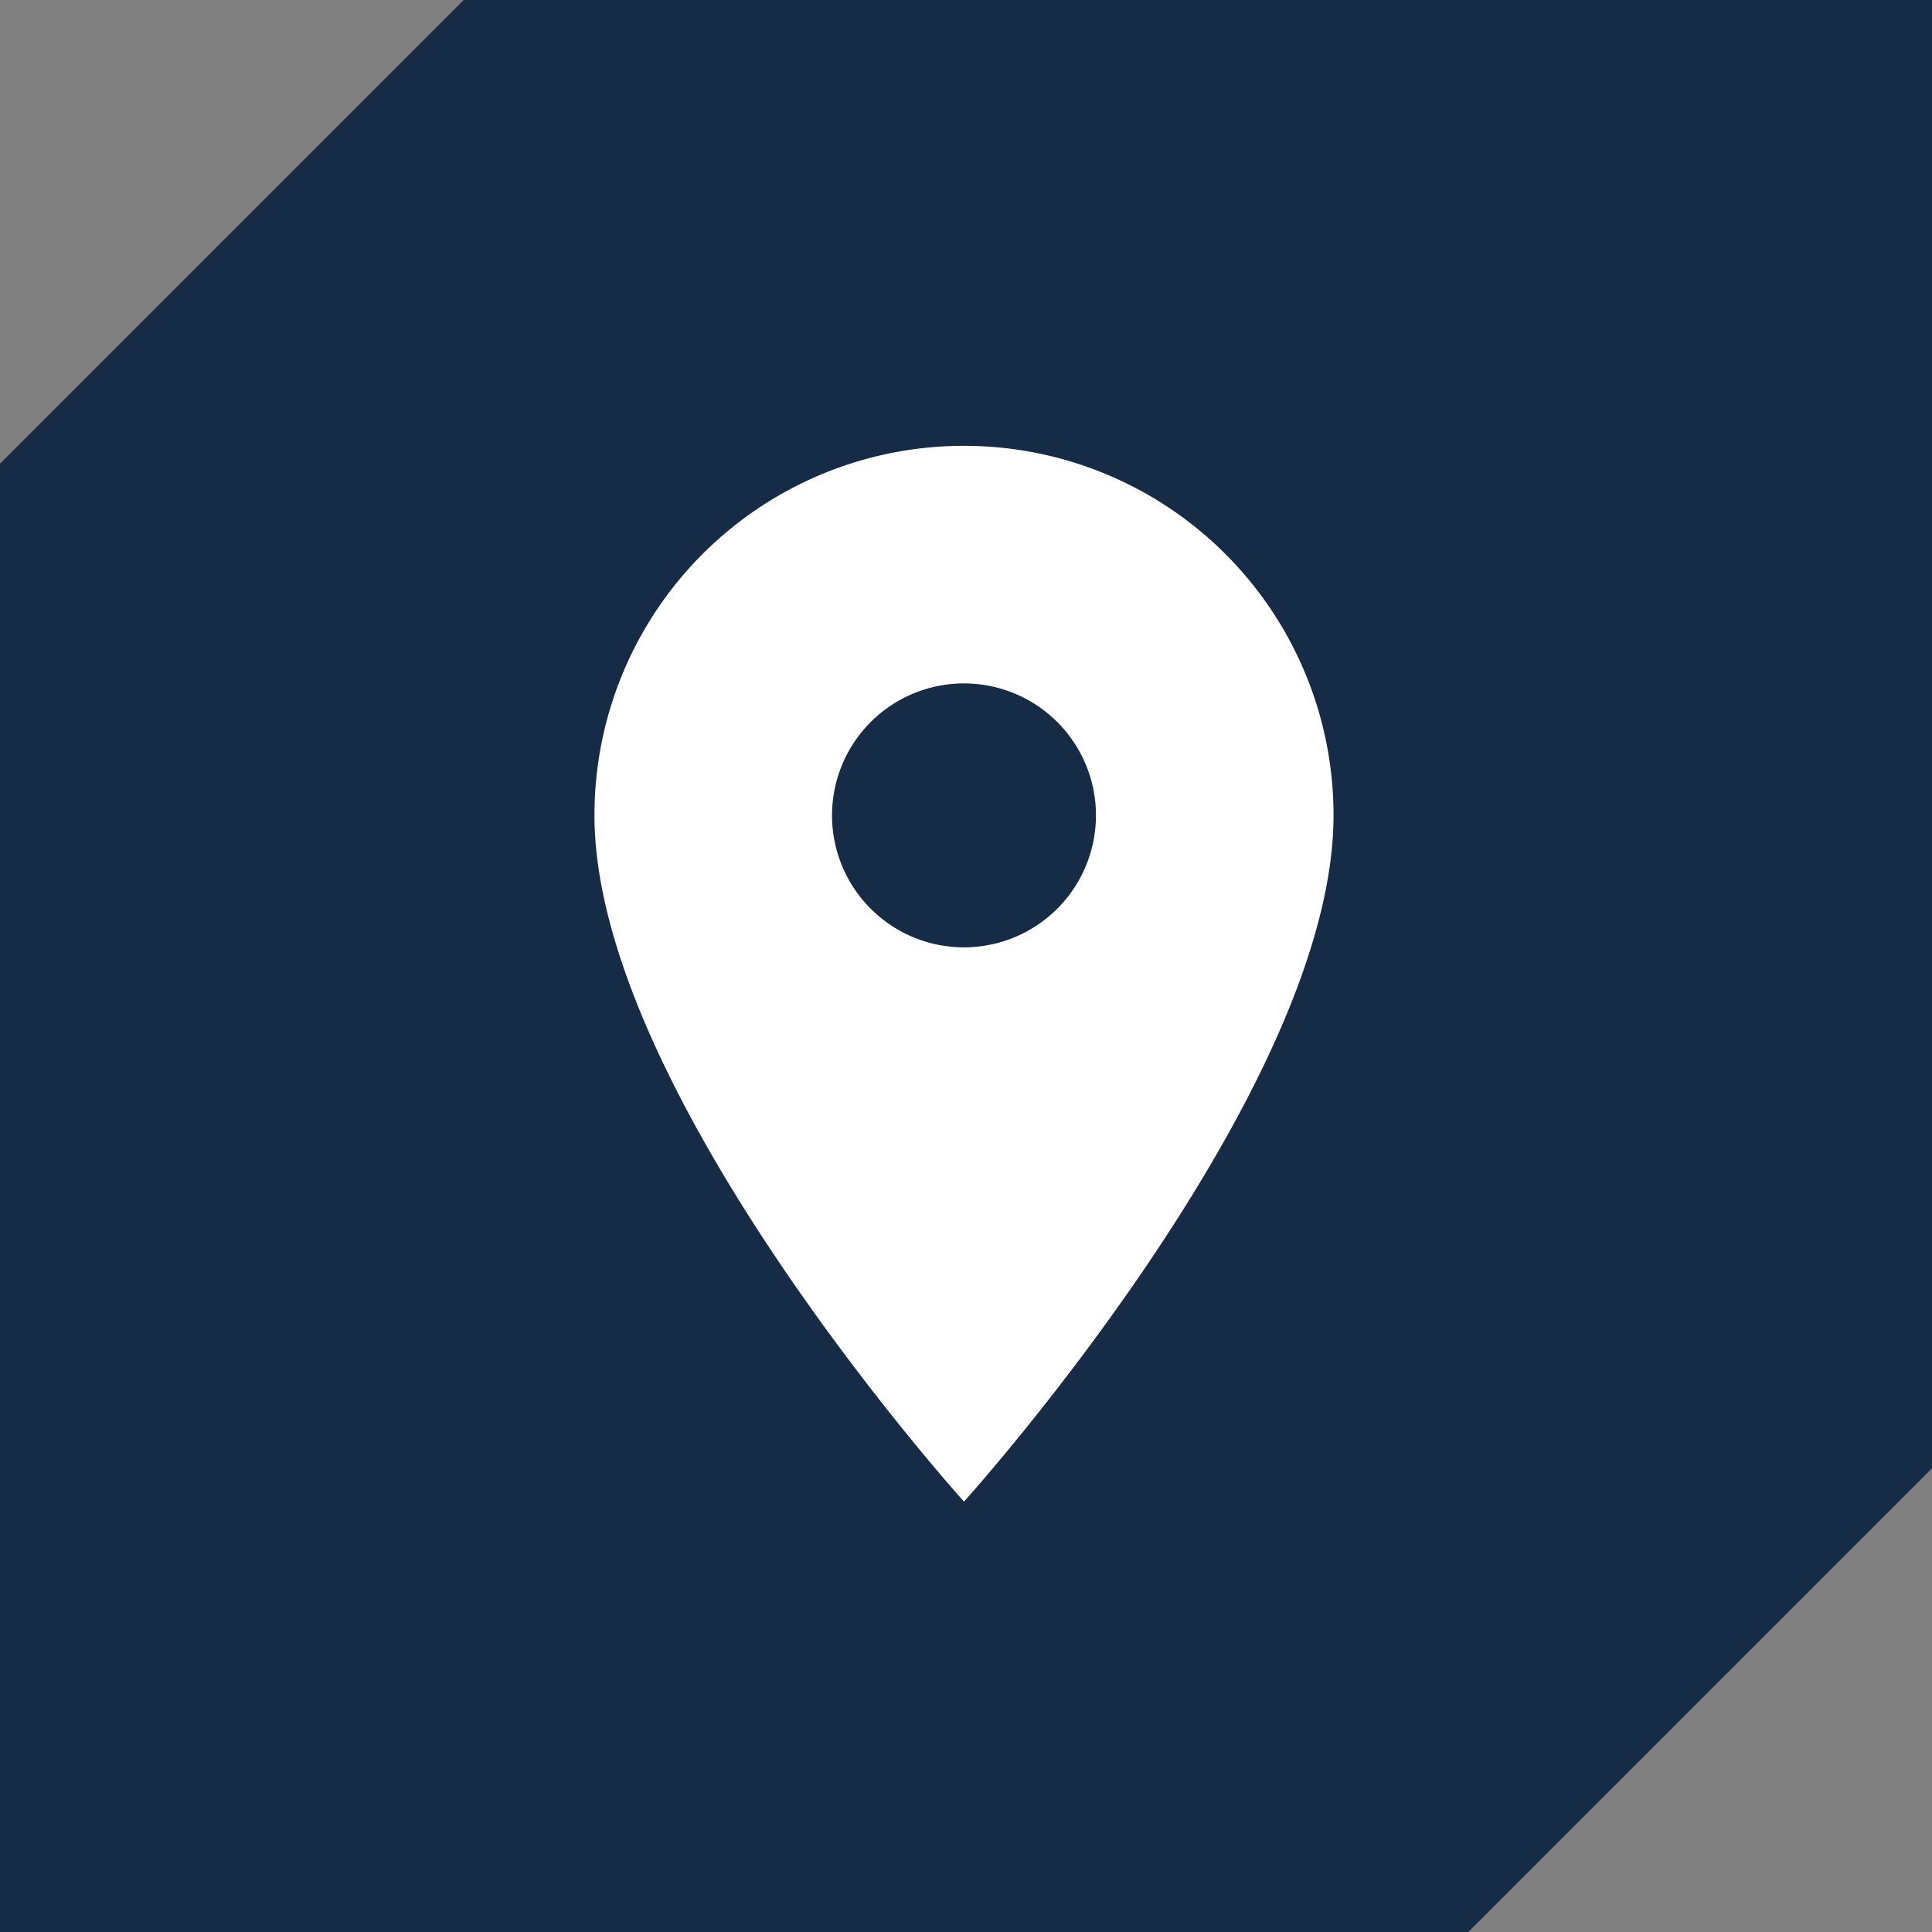
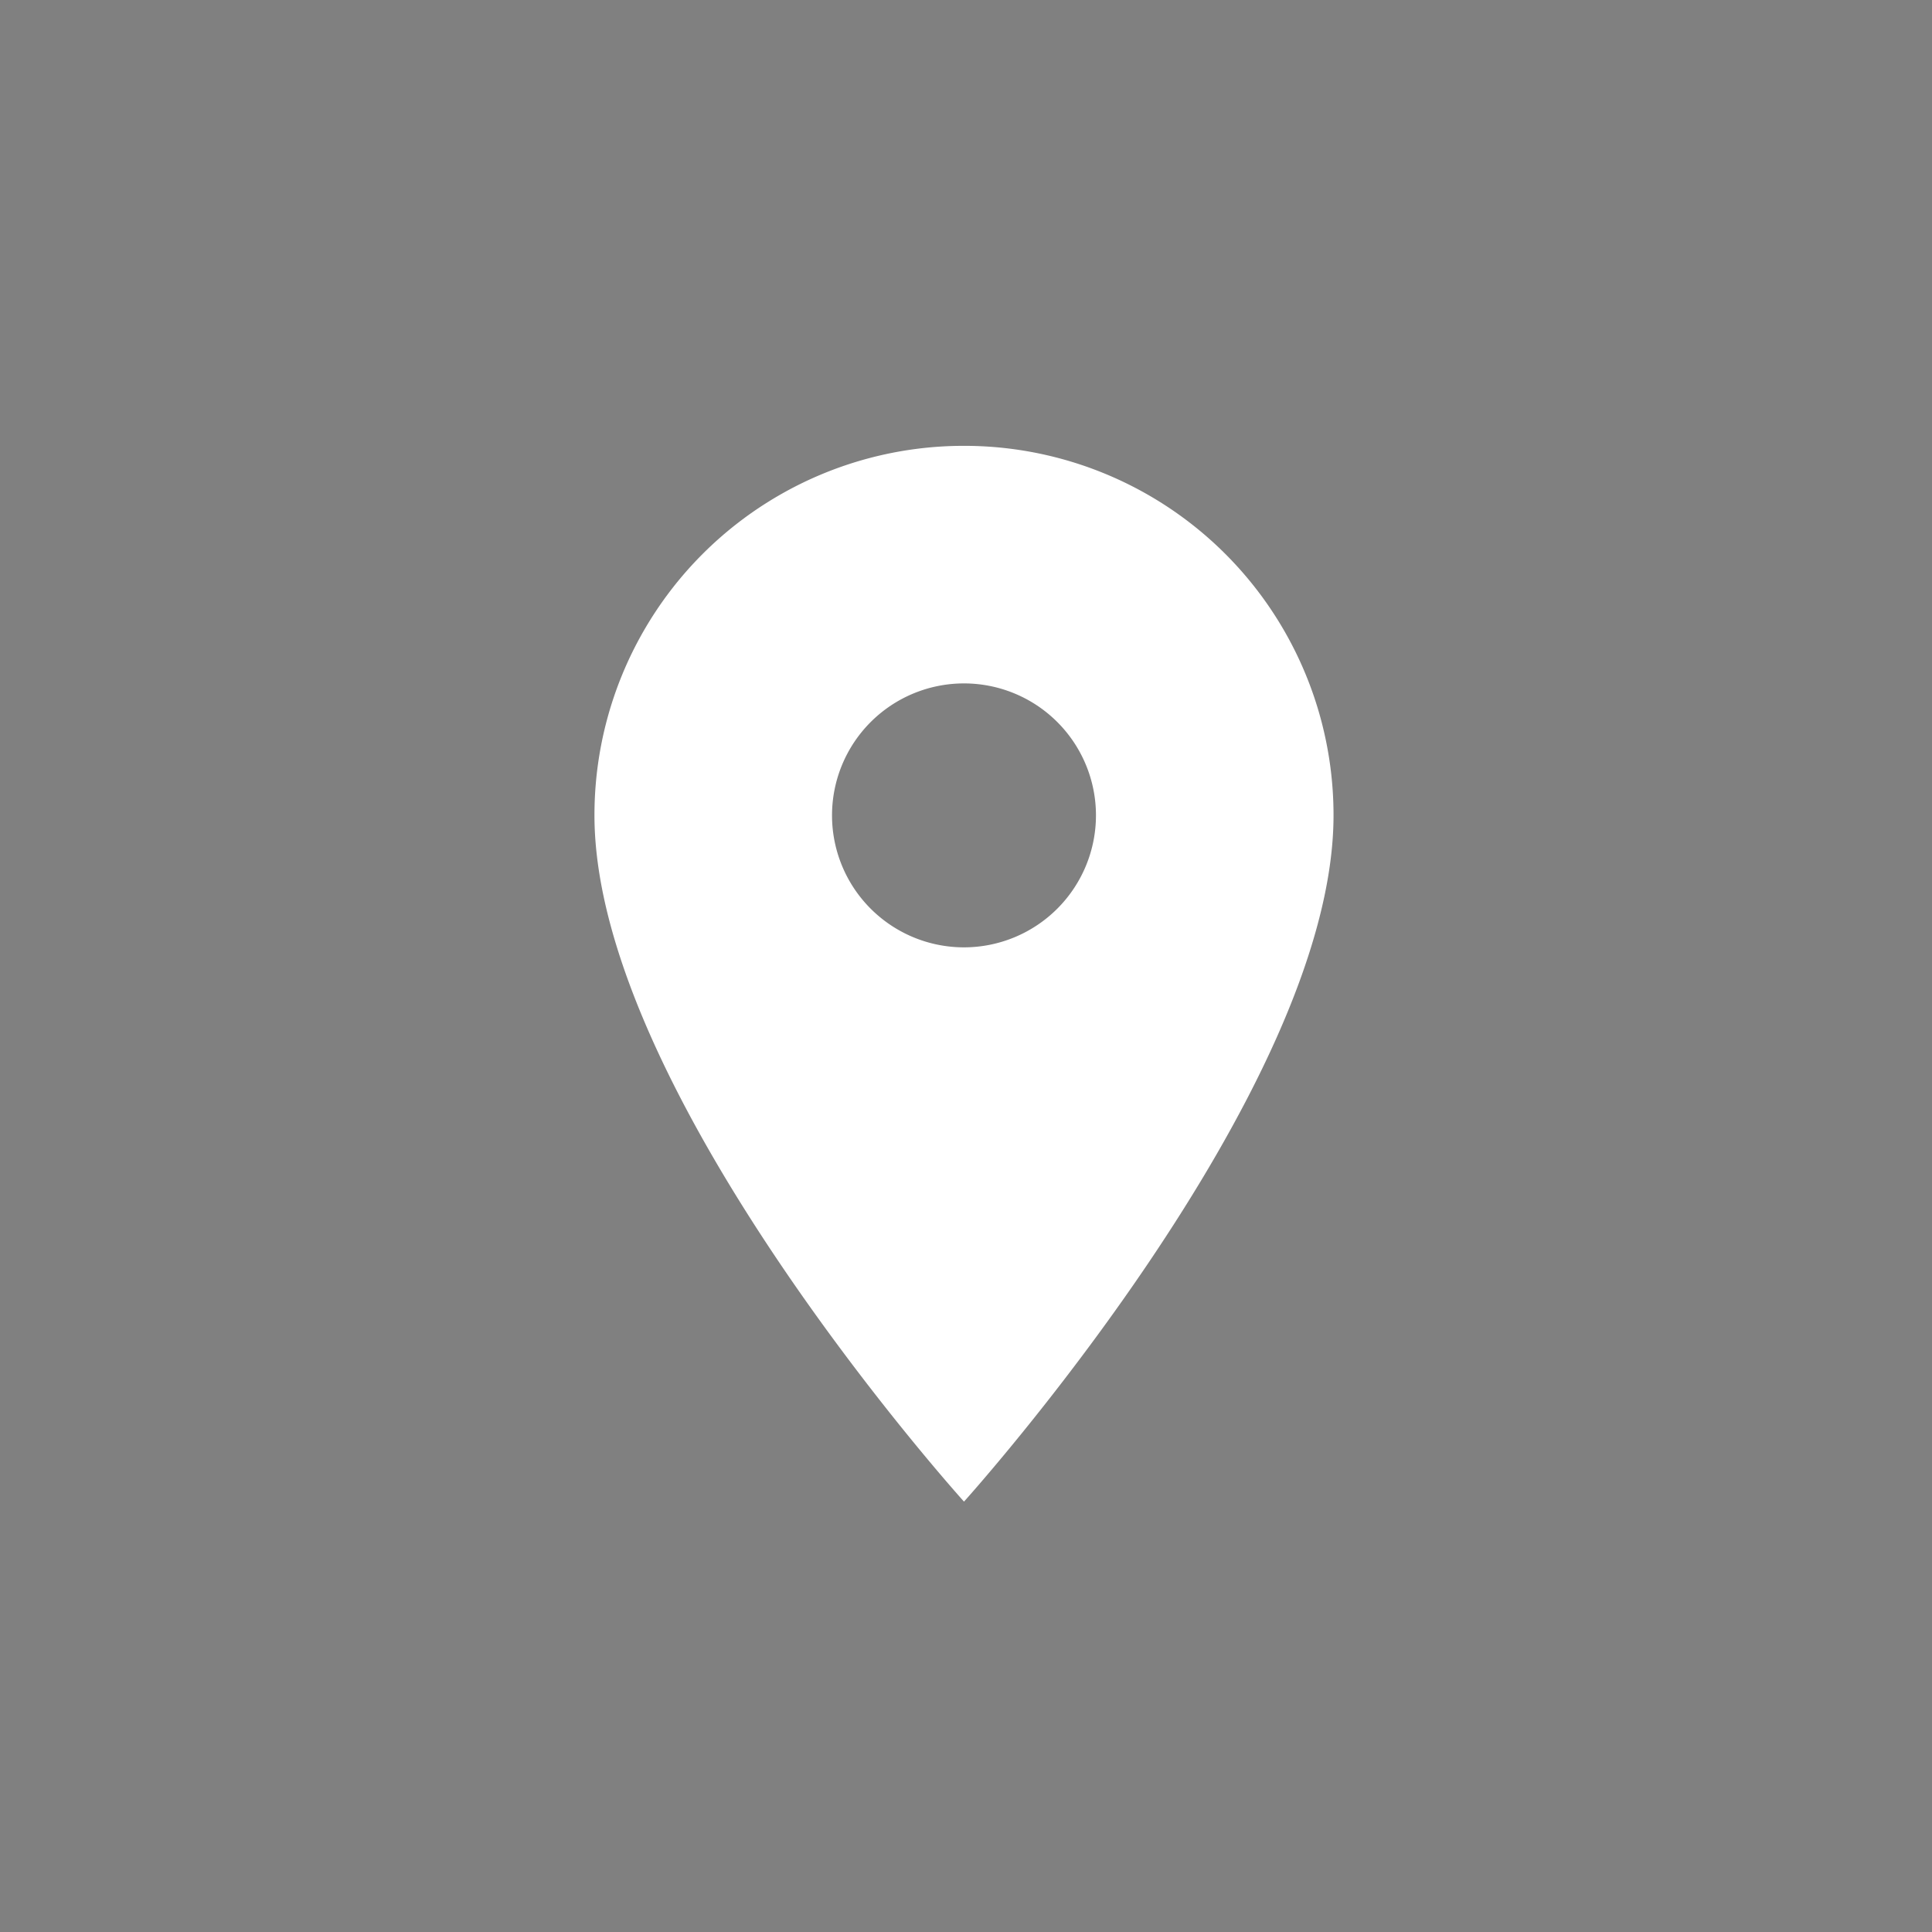
<svg xmlns="http://www.w3.org/2000/svg" width="26" height="26" viewBox="0 0 26 26">
  <rect x="0" y="0" width="26" height="26" fill="#808080" stroke="none" />
  <g id="MIG-Contact-Location" transform="translate(-165 -480)">
    <g id="Group_723" data-name="Group 723" transform="translate(165 480)">
-       <path id="Path_43" data-name="Path 43" d="M6.24,0,0,6.24V26H19.76L26,19.76V0Z" transform="translate(0 0)" fill="#162b45" />
-     </g>
+       </g>
    <path id="Icon_material-location-on" data-name="Icon material-location-on" d="M12.473,3A4.969,4.969,0,0,0,7.5,7.973c0,3.73,4.973,9.235,4.973,9.235s4.973-5.506,4.973-9.235A4.969,4.969,0,0,0,12.473,3Zm0,6.749a1.776,1.776,0,1,1,1.776-1.776A1.777,1.777,0,0,1,12.473,9.749Z" transform="translate(165.5 483)" fill="#fff" />
  </g>
</svg>